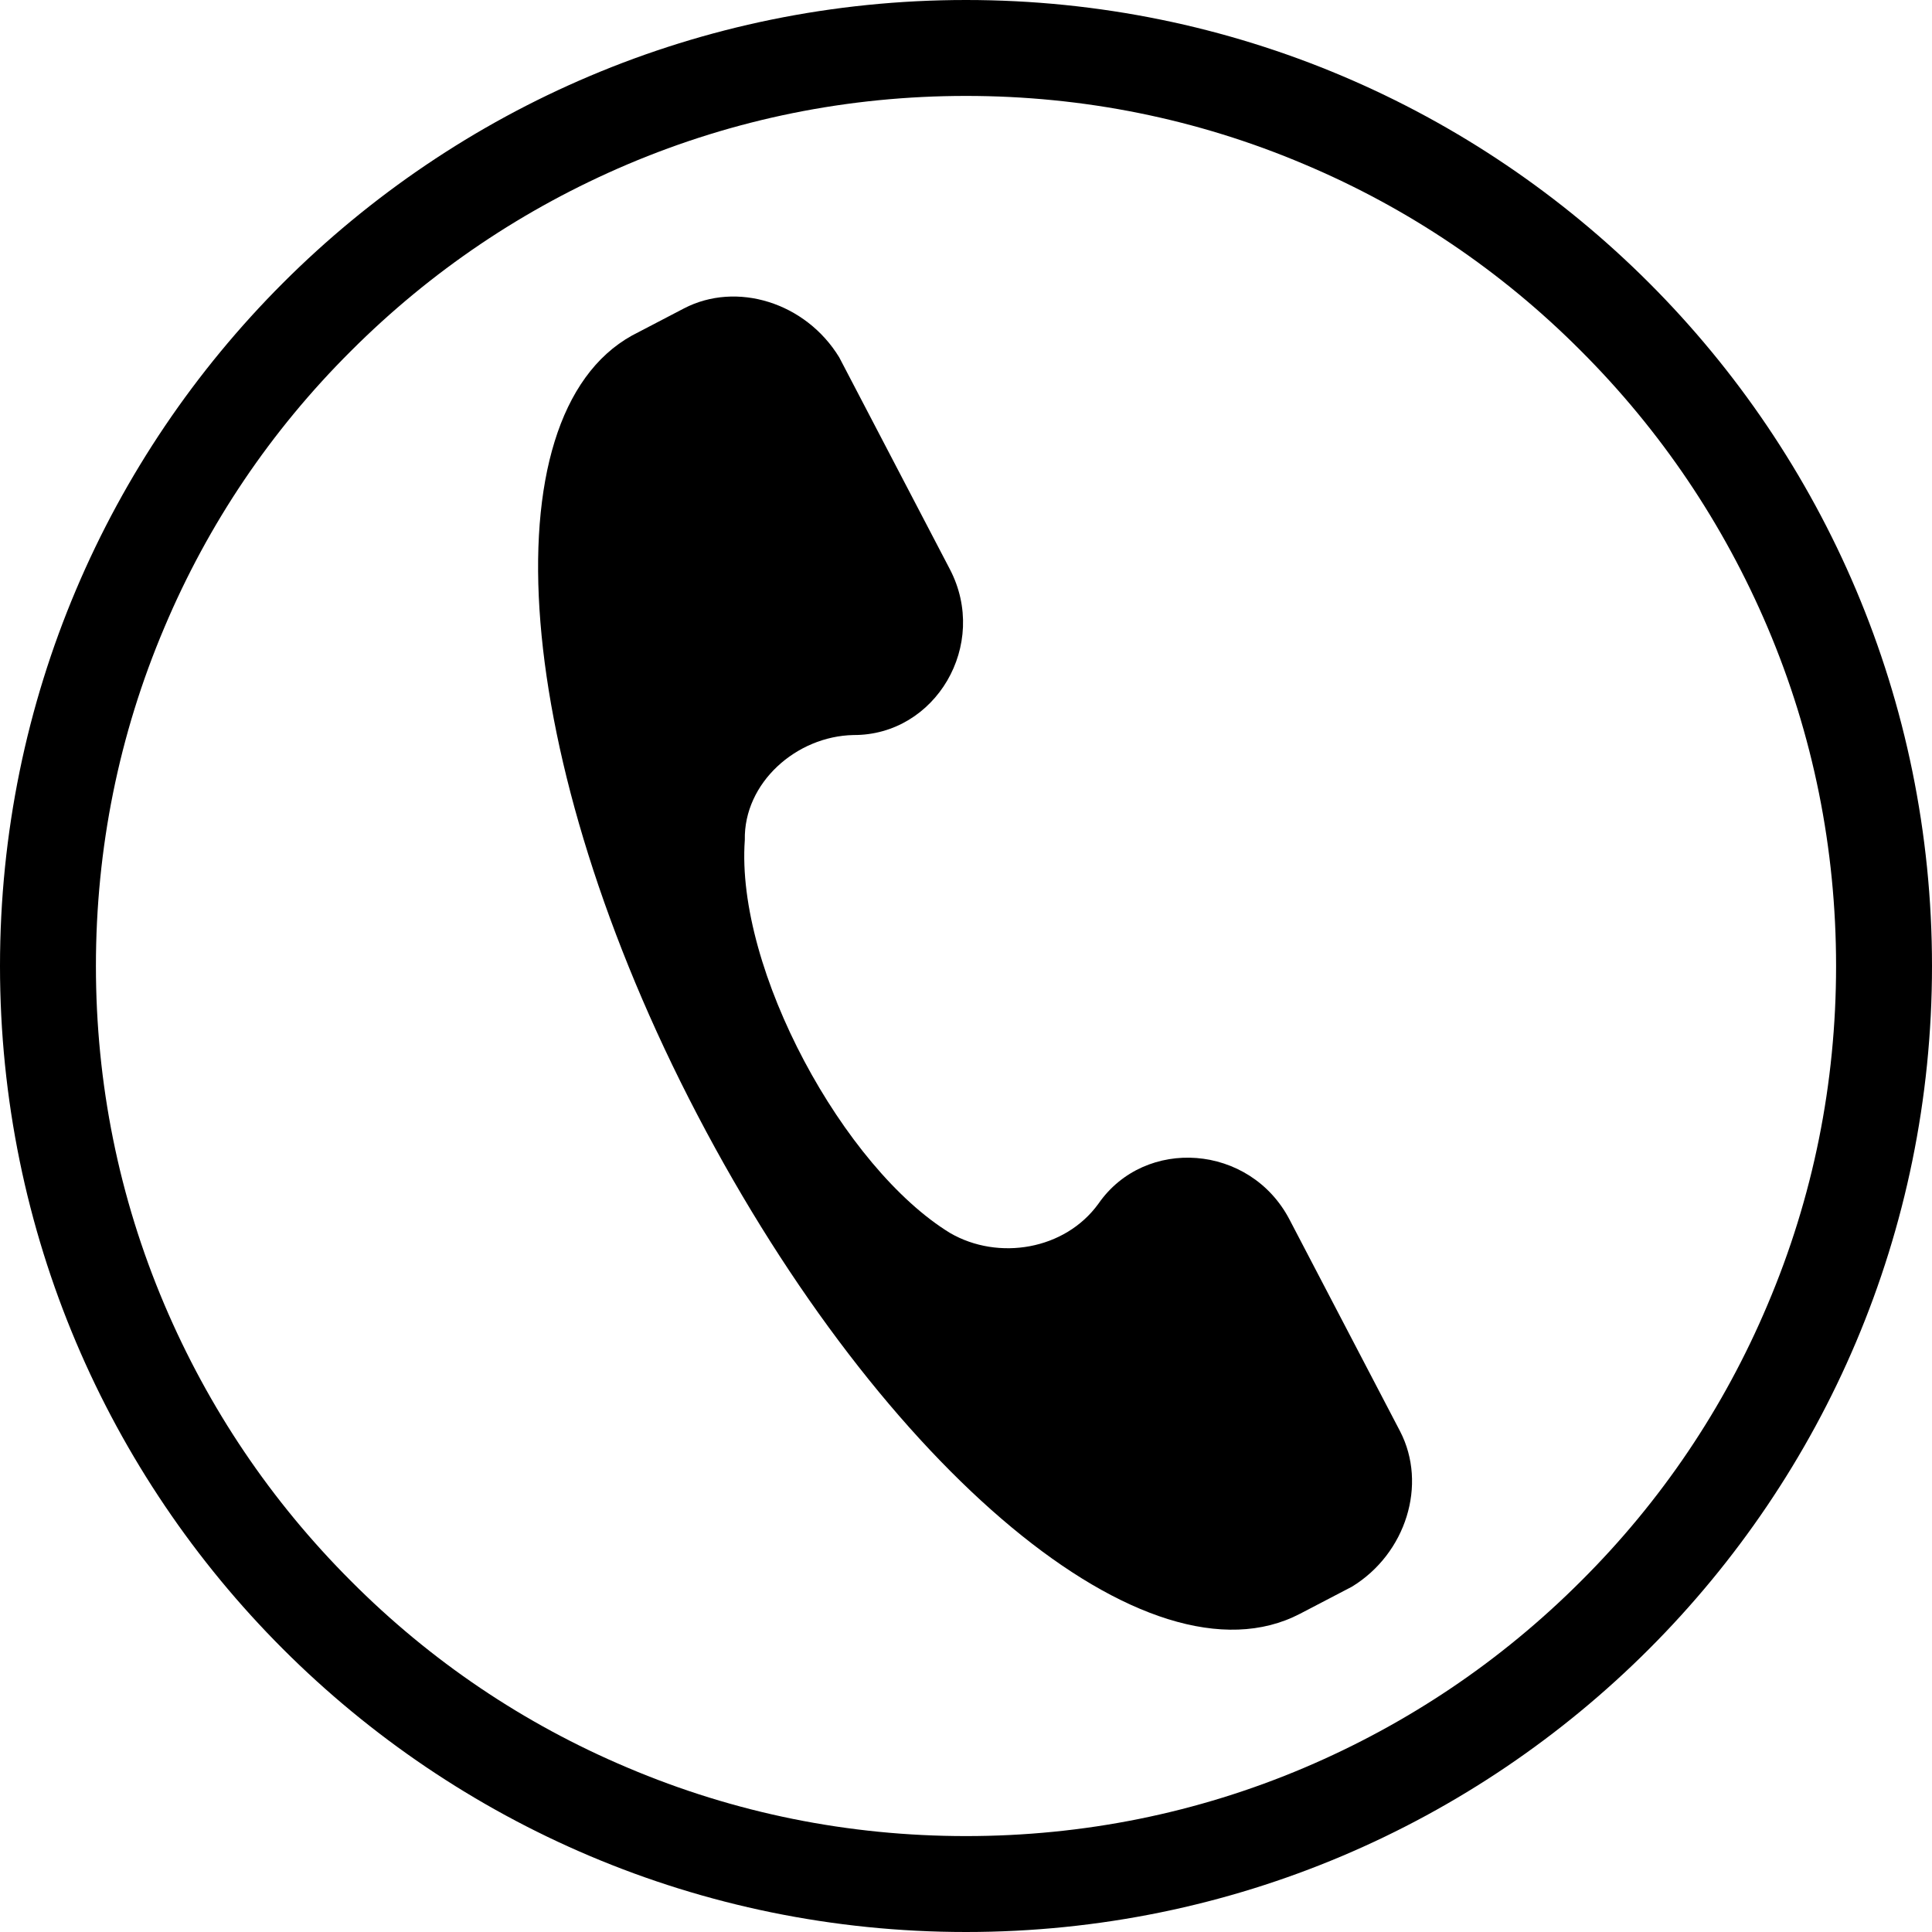
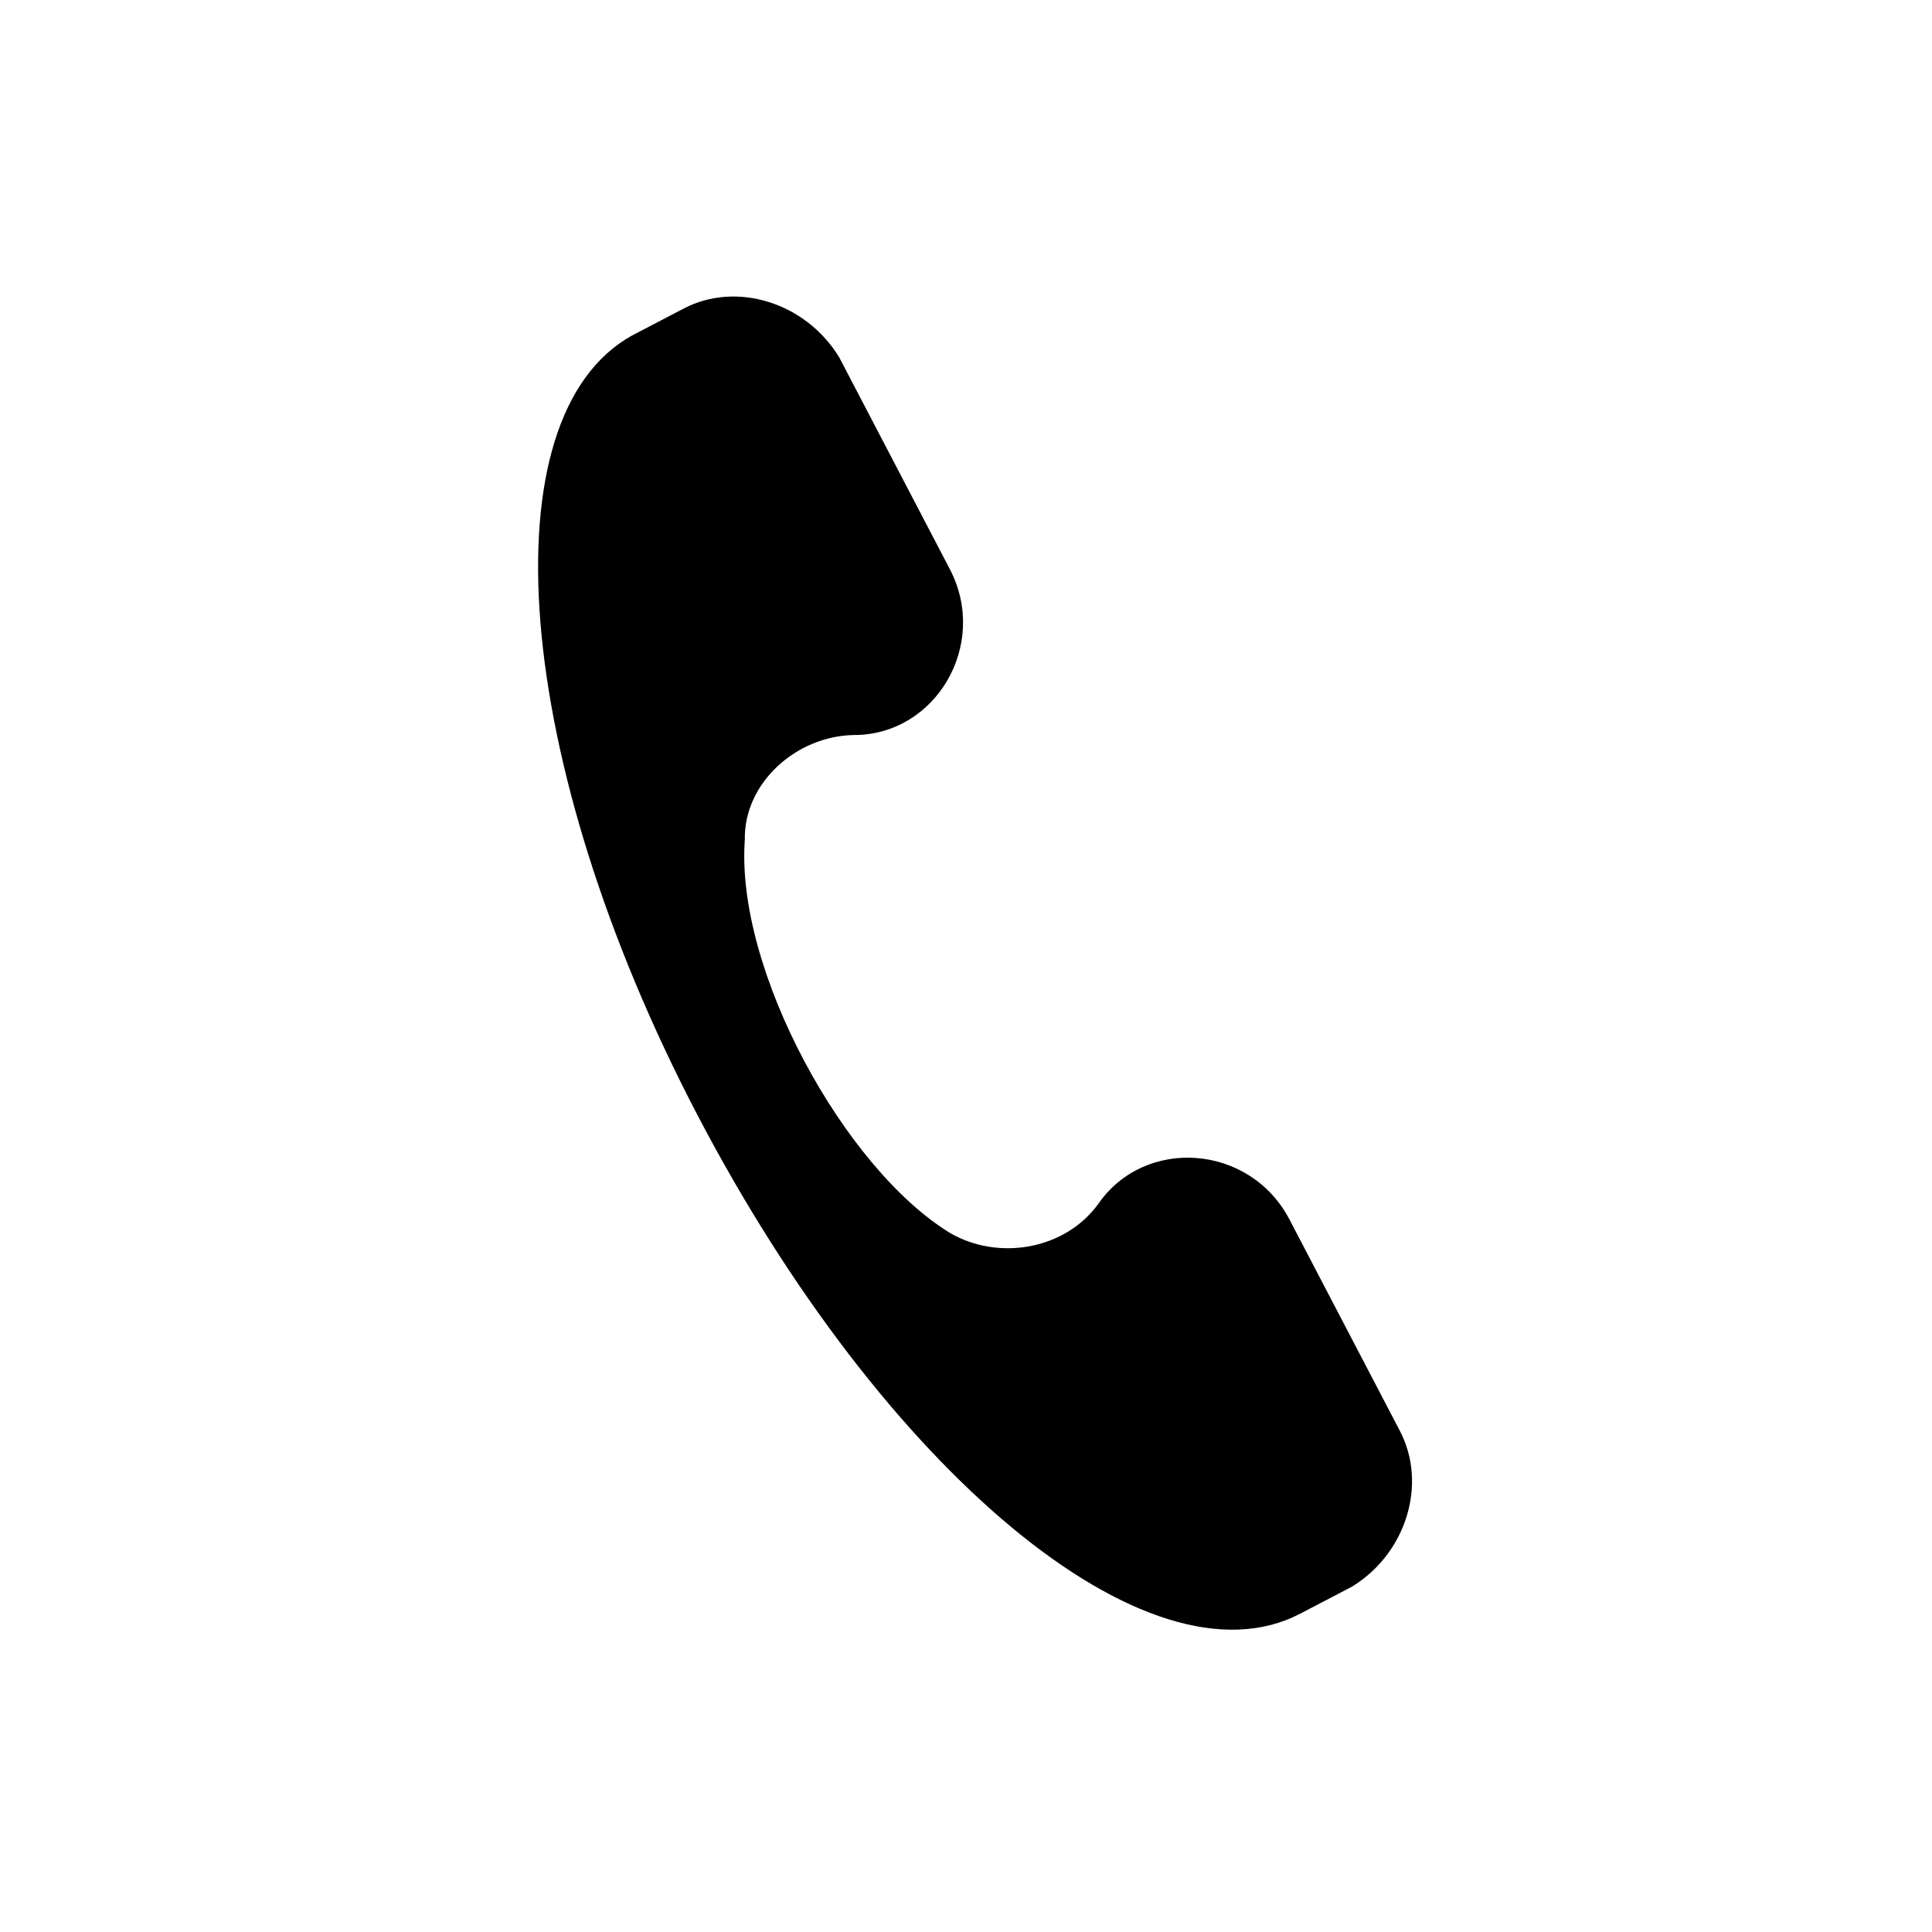
<svg xmlns="http://www.w3.org/2000/svg" viewBox="0 0 513.6 513.6">
  <path d="M372.2 380.5l-29.4-56.3c-10.5-20.1-38.4-22.1-50.8-4.2-8.9 12.3-26.6 15.2-39.4 7.8-28.2-17.2-57.1-70-54.6-104.5-.3-15.2 13.7-27.6 28.9-27.9 21.8.1 36.1-24 25.6-44.1L223.1 95c-8.9-14.6-27.3-20.3-41.3-13L168 89.2c-38.7 21.5-32 112.7 17.4 207.2S305.3 450 345.6 429l13.8-7.2c14.4-8.8 20.1-27.2 12.8-41.3z" />
-   <path d="M256.8 25.5c31.2 0 61.5 6.1 90 18.2 27.5 11.6 52.3 28.3 73.5 49.6 21.3 21.3 37.9 46 49.6 73.5 12.1 28.5 18.2 58.8 18.2 90s-6.1 61.5-18.2 90c-11.6 27.5-28.3 52.3-49.6 73.5-21.3 21.3-46 37.9-73.5 49.6-28.5 12.1-58.8 18.2-90 18.2s-61.5-6.1-90-18.2c-27.5-11.6-52.3-28.3-73.5-49.6-21.3-21.3-37.9-46-49.6-73.5-12.1-28.5-18.2-58.8-18.2-90s6.1-61.5 18.2-90c11.6-27.5 28.3-52.3 49.6-73.5 21.3-21.3 46-37.9 73.5-49.6 28.5-12.1 58.8-18.2 90-18.2m0-25.5C115 0 0 115 0 256.8s115 256.8 256.8 256.8 256.8-115 256.8-256.8S398.7 0 256.8 0z" />
</svg>